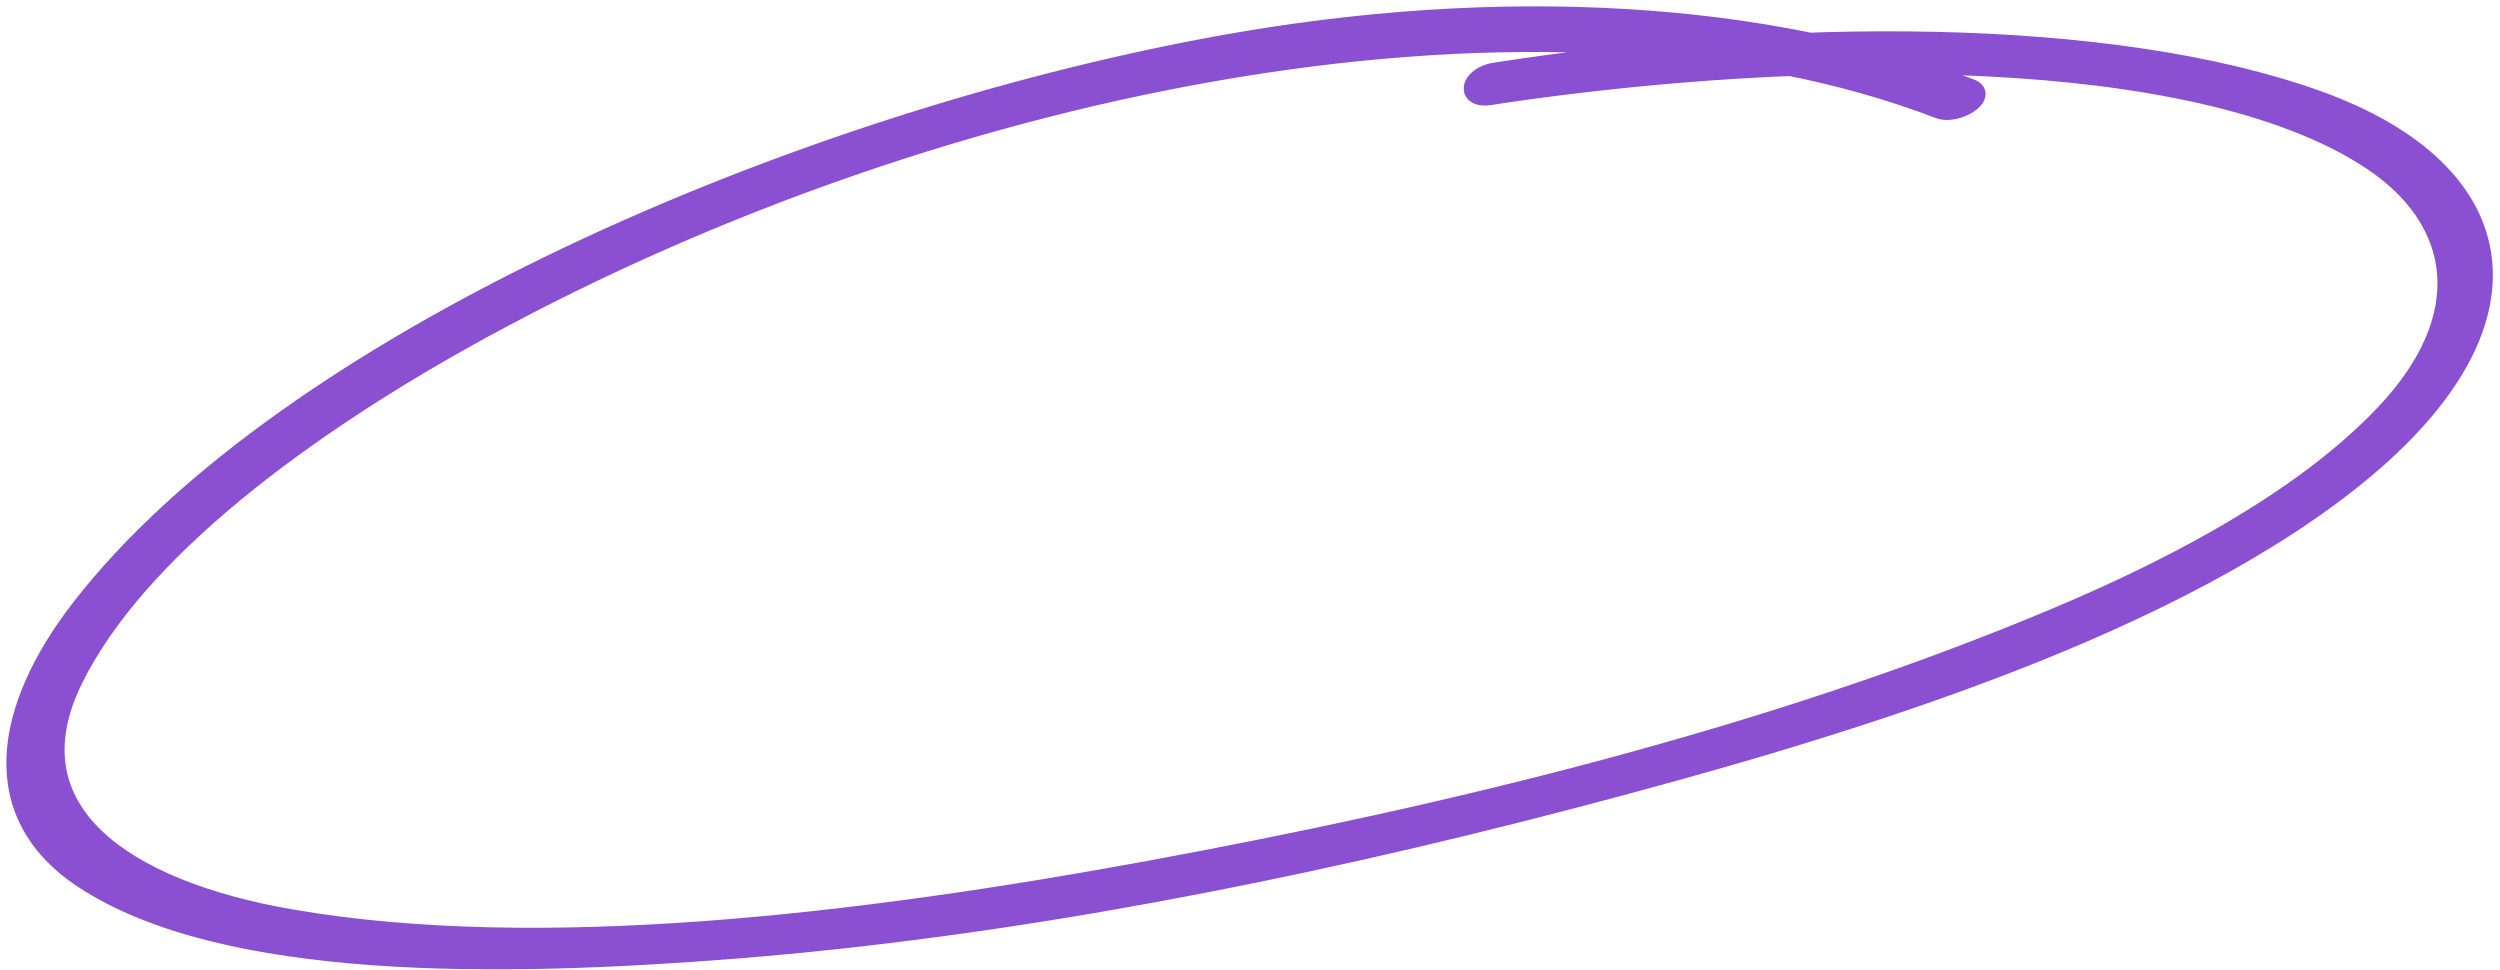
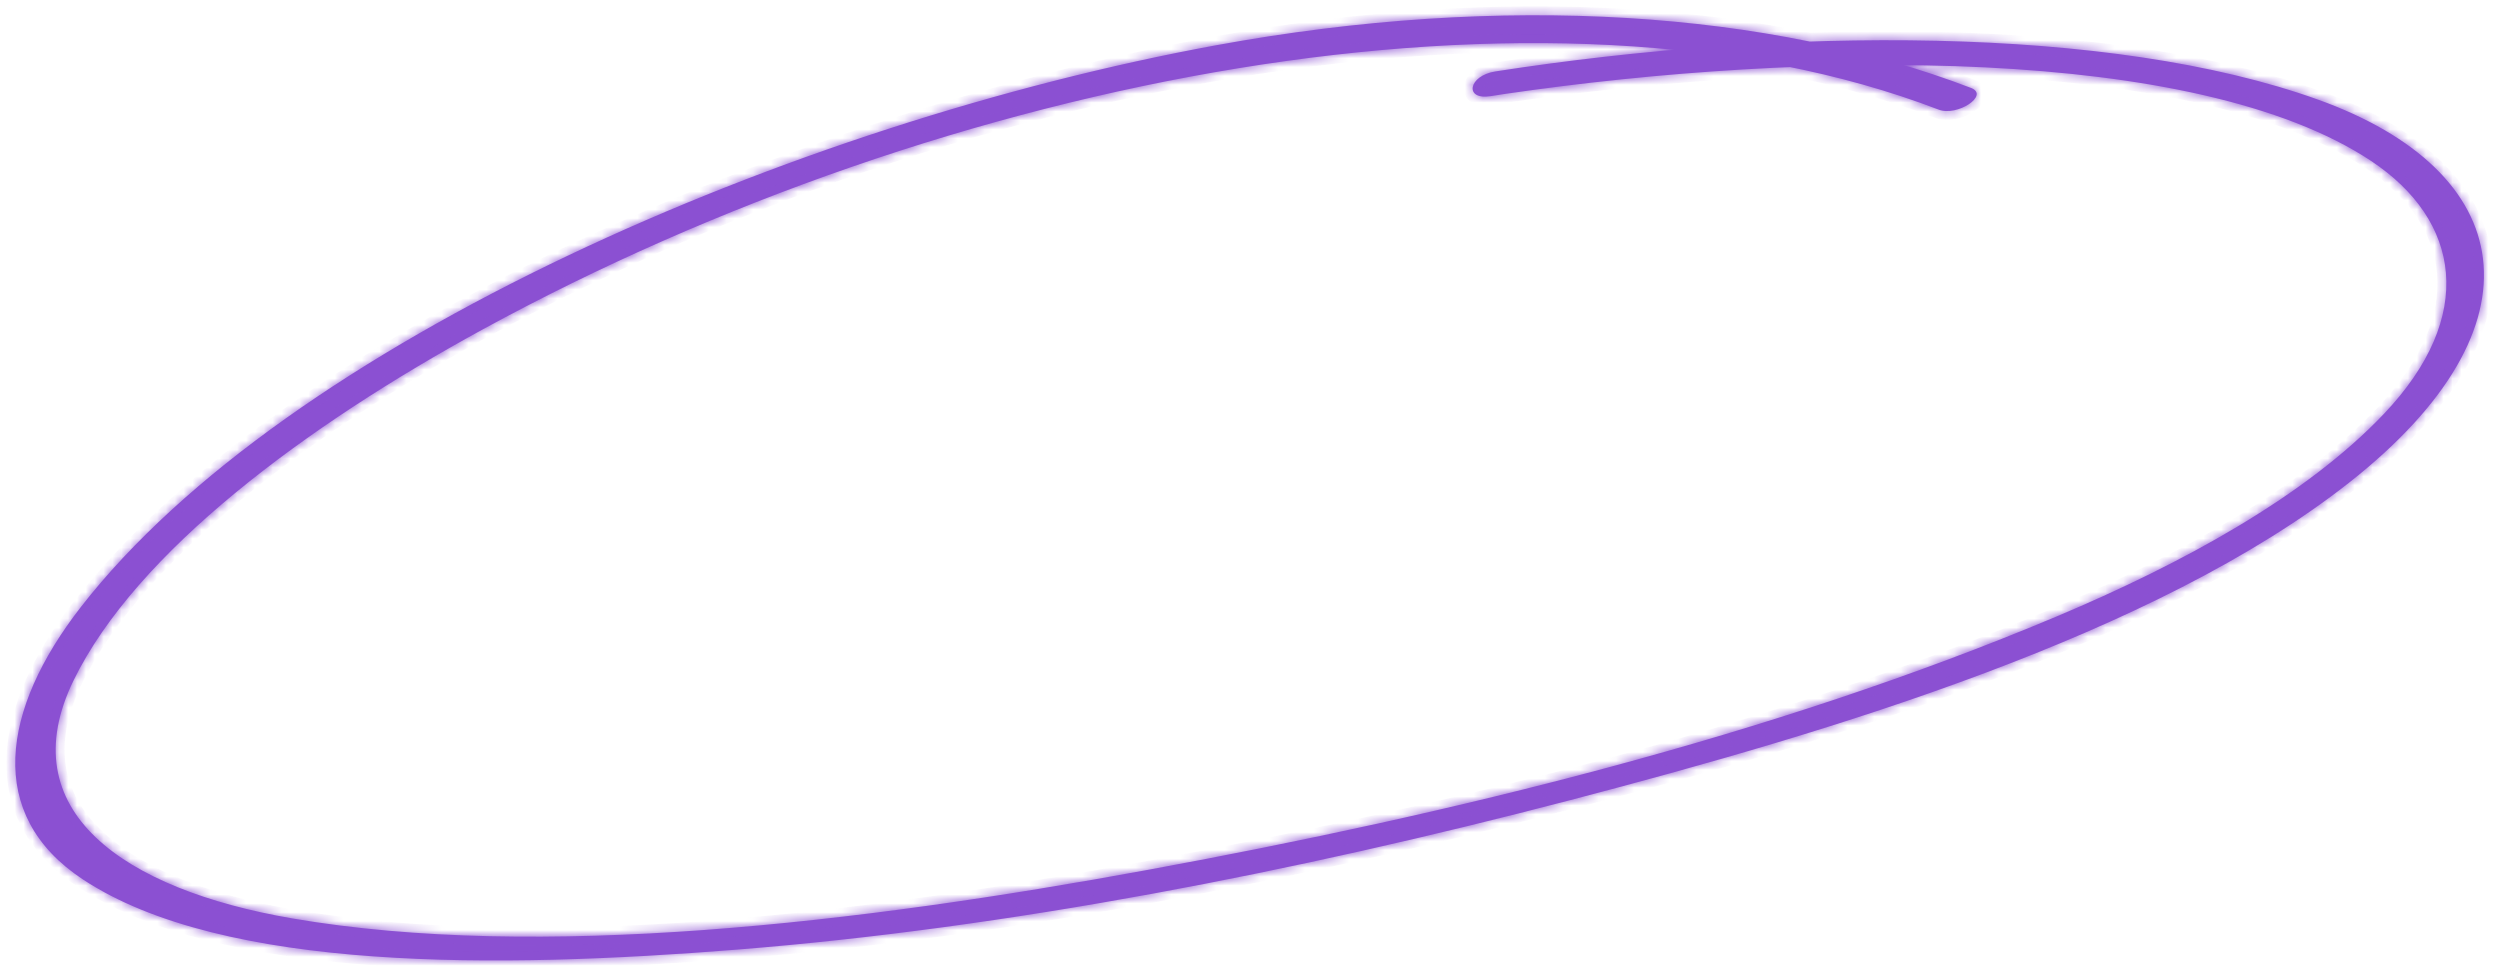
<svg xmlns="http://www.w3.org/2000/svg" width="281" height="109" viewBox="0 0 281 109" fill="none">
  <mask id="path-1-outside-1_1425_553" maskUnits="userSpaceOnUse" x="-11.844" y="-34.965" width="302.013" height="174.393" fill="black">
-     <rect fill="white" x="-11.844" y="-34.965" width="302.013" height="174.393" />
    <path d="M168.071 8.03C200.327 3.02 237.159 2.785 260.565 11.203C282.806 19.201 286.571 36.544 264.003 54.277C242.212 71.396 206.009 82.217 176.486 89.938C145.437 98.056 113.376 104.301 82.806 106.74C56.202 108.862 25.096 109.285 9.289 98.828C-1.66 91.591 0.139 79.743 9.08 68.242C32.204 38.487 89.201 13.799 136.665 5.091C169.1 -0.86 199.024 1.252 221.541 9.883C223.667 10.698 219.994 13.128 217.902 12.321C173.942 -4.526 106.489 8.544 54.314 36.996C34.336 47.889 15.329 62.025 8.277 76.463C1.125 91.111 13.851 99.963 32.843 103.228C60.616 108 96.571 103.748 129.13 97.752C163.107 91.496 199.046 82.788 231.053 69.337C245.449 63.285 259.182 55.731 267.92 46.552C278.428 35.518 276.558 24.758 266.5 18.082C246.847 5.055 202.994 5.595 169.121 10.563C168.597 10.645 168.069 10.729 167.541 10.809C164.521 11.279 165.047 8.5 168.071 8.03" />
  </mask>
  <path d="M168.071 8.03C200.327 3.02 237.159 2.785 260.565 11.203C282.806 19.201 286.571 36.544 264.003 54.277C242.212 71.396 206.009 82.217 176.486 89.938C145.437 98.056 113.376 104.301 82.806 106.74C56.202 108.862 25.096 109.285 9.289 98.828C-1.66 91.591 0.139 79.743 9.08 68.242C32.204 38.487 89.201 13.799 136.665 5.091C169.1 -0.86 199.024 1.252 221.541 9.883C223.667 10.698 219.994 13.128 217.902 12.321C173.942 -4.526 106.489 8.544 54.314 36.996C34.336 47.889 15.329 62.025 8.277 76.463C1.125 91.111 13.851 99.963 32.843 103.228C60.616 108 96.571 103.748 129.13 97.752C163.107 91.496 199.046 82.788 231.053 69.337C245.449 63.285 259.182 55.731 267.92 46.552C278.428 35.518 276.558 24.758 266.5 18.082C246.847 5.055 202.994 5.595 169.121 10.563C168.597 10.645 168.069 10.729 167.541 10.809C164.521 11.279 165.047 8.5 168.071 8.03" fill="#8B50D2" />
  <path d="M260.565 11.203L260.227 12.144L260.227 12.144L260.565 11.203ZM264.003 54.277L264.621 55.063L264.621 55.063L264.003 54.277ZM176.486 89.938L176.739 90.905L176.739 90.905L176.486 89.938ZM82.806 106.74L82.886 107.737L82.886 107.737L82.806 106.74ZM9.289 98.828L9.841 97.994L9.841 97.994L9.289 98.828ZM9.08 68.242L9.869 68.856L9.869 68.856L9.08 68.242ZM136.665 5.091L136.484 4.107L136.484 4.107L136.665 5.091ZM221.541 9.883L221.899 8.949L221.899 8.949L221.541 9.883ZM217.902 12.321L218.261 11.388L218.259 11.387L217.902 12.321ZM54.314 36.996L54.793 37.874L54.793 37.874L54.314 36.996ZM8.277 76.463L7.378 76.025L7.378 76.025L8.277 76.463ZM32.843 103.228L32.674 104.214L32.674 104.214L32.843 103.228ZM129.13 97.752L128.949 96.769L128.949 96.769L129.13 97.752ZM231.053 69.337L231.44 70.258L231.44 70.258L231.053 69.337ZM267.92 46.552L267.196 45.863L267.196 45.863L267.92 46.552ZM266.5 18.082L267.053 17.249L267.052 17.249L266.5 18.082ZM169.121 10.563L168.976 9.574L168.966 9.575L169.121 10.563ZM167.541 10.809L167.391 9.82L167.387 9.821L167.541 10.809ZM168.224 9.019C200.428 4.016 237.059 3.811 260.227 12.144L260.904 10.262C237.26 1.758 200.226 2.023 167.917 7.042L168.224 9.019ZM260.227 12.144C271.201 16.09 277.26 22.212 278.094 29.208C278.932 36.234 274.575 44.698 263.385 53.49L264.621 55.063C275.998 46.123 281.043 37.049 280.08 28.971C279.114 20.863 272.17 14.313 260.904 10.262L260.227 12.144ZM263.385 53.49C241.785 70.461 205.789 81.24 176.233 88.97L176.739 90.905C206.229 83.193 242.64 72.332 264.621 55.063L263.385 53.49ZM176.233 88.97C145.222 97.079 113.221 103.311 82.727 105.743L82.886 107.737C113.531 105.292 145.652 99.034 176.739 90.905L176.233 88.97ZM82.727 105.743C69.442 106.803 55.073 107.435 42.07 106.504C29.034 105.571 17.522 103.075 9.841 97.994L8.737 99.662C16.863 105.038 28.807 107.559 41.927 108.499C55.079 109.44 69.566 108.799 82.886 107.737L82.727 105.743ZM9.841 97.994C4.637 94.555 2.541 90.104 2.725 85.171C2.913 80.16 5.464 74.522 9.869 68.856L8.29 67.629C3.755 73.463 0.936 79.499 0.727 85.097C0.514 90.773 2.992 95.865 8.738 99.662L9.841 97.994ZM9.869 68.856C21.292 54.158 41.16 40.629 64.174 29.677C87.168 18.734 113.199 10.412 136.845 6.074L136.484 4.107C112.666 8.477 86.467 16.853 63.315 27.871C40.184 38.879 19.992 52.572 8.29 67.629L9.869 68.856ZM136.845 6.074C169.147 0.148 198.877 2.266 221.183 10.816L221.899 8.949C199.171 0.237 169.054 -1.868 136.484 4.107L136.845 6.074ZM221.183 10.816C221.341 10.877 221.315 10.905 221.259 10.824C221.18 10.71 221.171 10.573 221.19 10.491C221.203 10.437 221.152 10.609 220.749 10.878C220.398 11.111 219.928 11.315 219.447 11.416C218.957 11.519 218.545 11.498 218.261 11.388L217.542 13.254C218.304 13.548 219.137 13.525 219.858 13.374C220.587 13.221 221.294 12.918 221.857 12.542C222.369 12.202 222.968 11.664 223.136 10.951C223.234 10.539 223.179 10.084 222.903 9.685C222.649 9.318 222.273 9.092 221.899 8.949L221.183 10.816ZM218.259 11.387C196.056 2.878 168.008 1.95 139.027 6.684C110.033 11.421 80.019 21.839 53.836 36.118L54.793 37.874C80.784 23.7 110.584 13.357 139.35 8.658C168.129 3.956 195.787 4.917 217.544 13.255L218.259 11.387ZM53.836 36.118C43.808 41.585 34.005 47.877 25.812 54.629C17.631 61.37 10.994 68.622 7.378 76.025L9.175 76.902C12.612 69.867 19.004 62.831 27.084 56.172C35.152 49.523 44.842 43.3 54.793 37.874L53.836 36.118ZM7.378 76.025C5.521 79.828 4.916 83.338 5.441 86.528C5.966 89.721 7.608 92.491 10.065 94.837C14.942 99.495 23.109 102.569 32.674 104.214L33.013 102.242C23.585 100.622 15.893 97.638 11.447 93.391C9.242 91.285 7.857 88.891 7.414 86.203C6.971 83.512 7.457 80.422 9.175 76.902L7.378 76.025ZM32.674 104.214C60.636 109.018 96.743 104.733 129.311 98.736L128.949 96.769C96.399 102.763 60.597 106.982 33.013 102.242L32.674 104.214ZM129.311 98.736C163.319 92.474 199.338 83.75 231.44 70.258L230.665 68.415C198.755 81.826 162.895 90.519 128.949 96.769L129.311 98.736ZM231.44 70.258C245.871 64.192 259.76 56.574 268.645 47.242L267.196 45.863C258.603 54.888 245.027 62.378 230.665 68.415L231.44 70.258ZM268.645 47.242C274.022 41.594 276.362 35.878 275.919 30.599C275.475 25.311 272.261 20.706 267.053 17.249L265.947 18.915C270.797 22.134 273.547 26.247 273.926 30.766C274.306 35.295 272.326 40.476 267.196 45.863L268.645 47.242ZM267.052 17.249C256.989 10.578 240.879 7.45 223.192 6.575C205.459 5.699 185.961 7.082 168.976 9.574L169.266 11.552C186.154 9.075 205.519 7.704 223.094 8.573C240.715 9.444 256.358 12.559 265.947 18.916L267.052 17.249ZM168.966 9.575C168.441 9.658 167.916 9.741 167.391 9.82L167.691 11.797C168.222 11.717 168.754 11.633 169.276 11.551L168.966 9.575ZM167.387 9.821C166.742 9.921 166.487 9.811 166.448 9.787C166.441 9.783 166.477 9.806 166.503 9.866C166.528 9.925 166.521 9.964 166.522 9.959C166.527 9.931 166.589 9.752 166.886 9.53C167.167 9.32 167.609 9.114 168.224 9.019L167.917 7.042C167.021 7.182 166.263 7.499 165.689 7.928C165.131 8.345 164.684 8.919 164.557 9.586C164.417 10.323 164.704 11.063 165.401 11.491C166.018 11.87 166.83 11.932 167.695 11.797L167.387 9.821Z" fill="#8B50D2" mask="url(#path-1-outside-1_1425_553)" />
</svg>